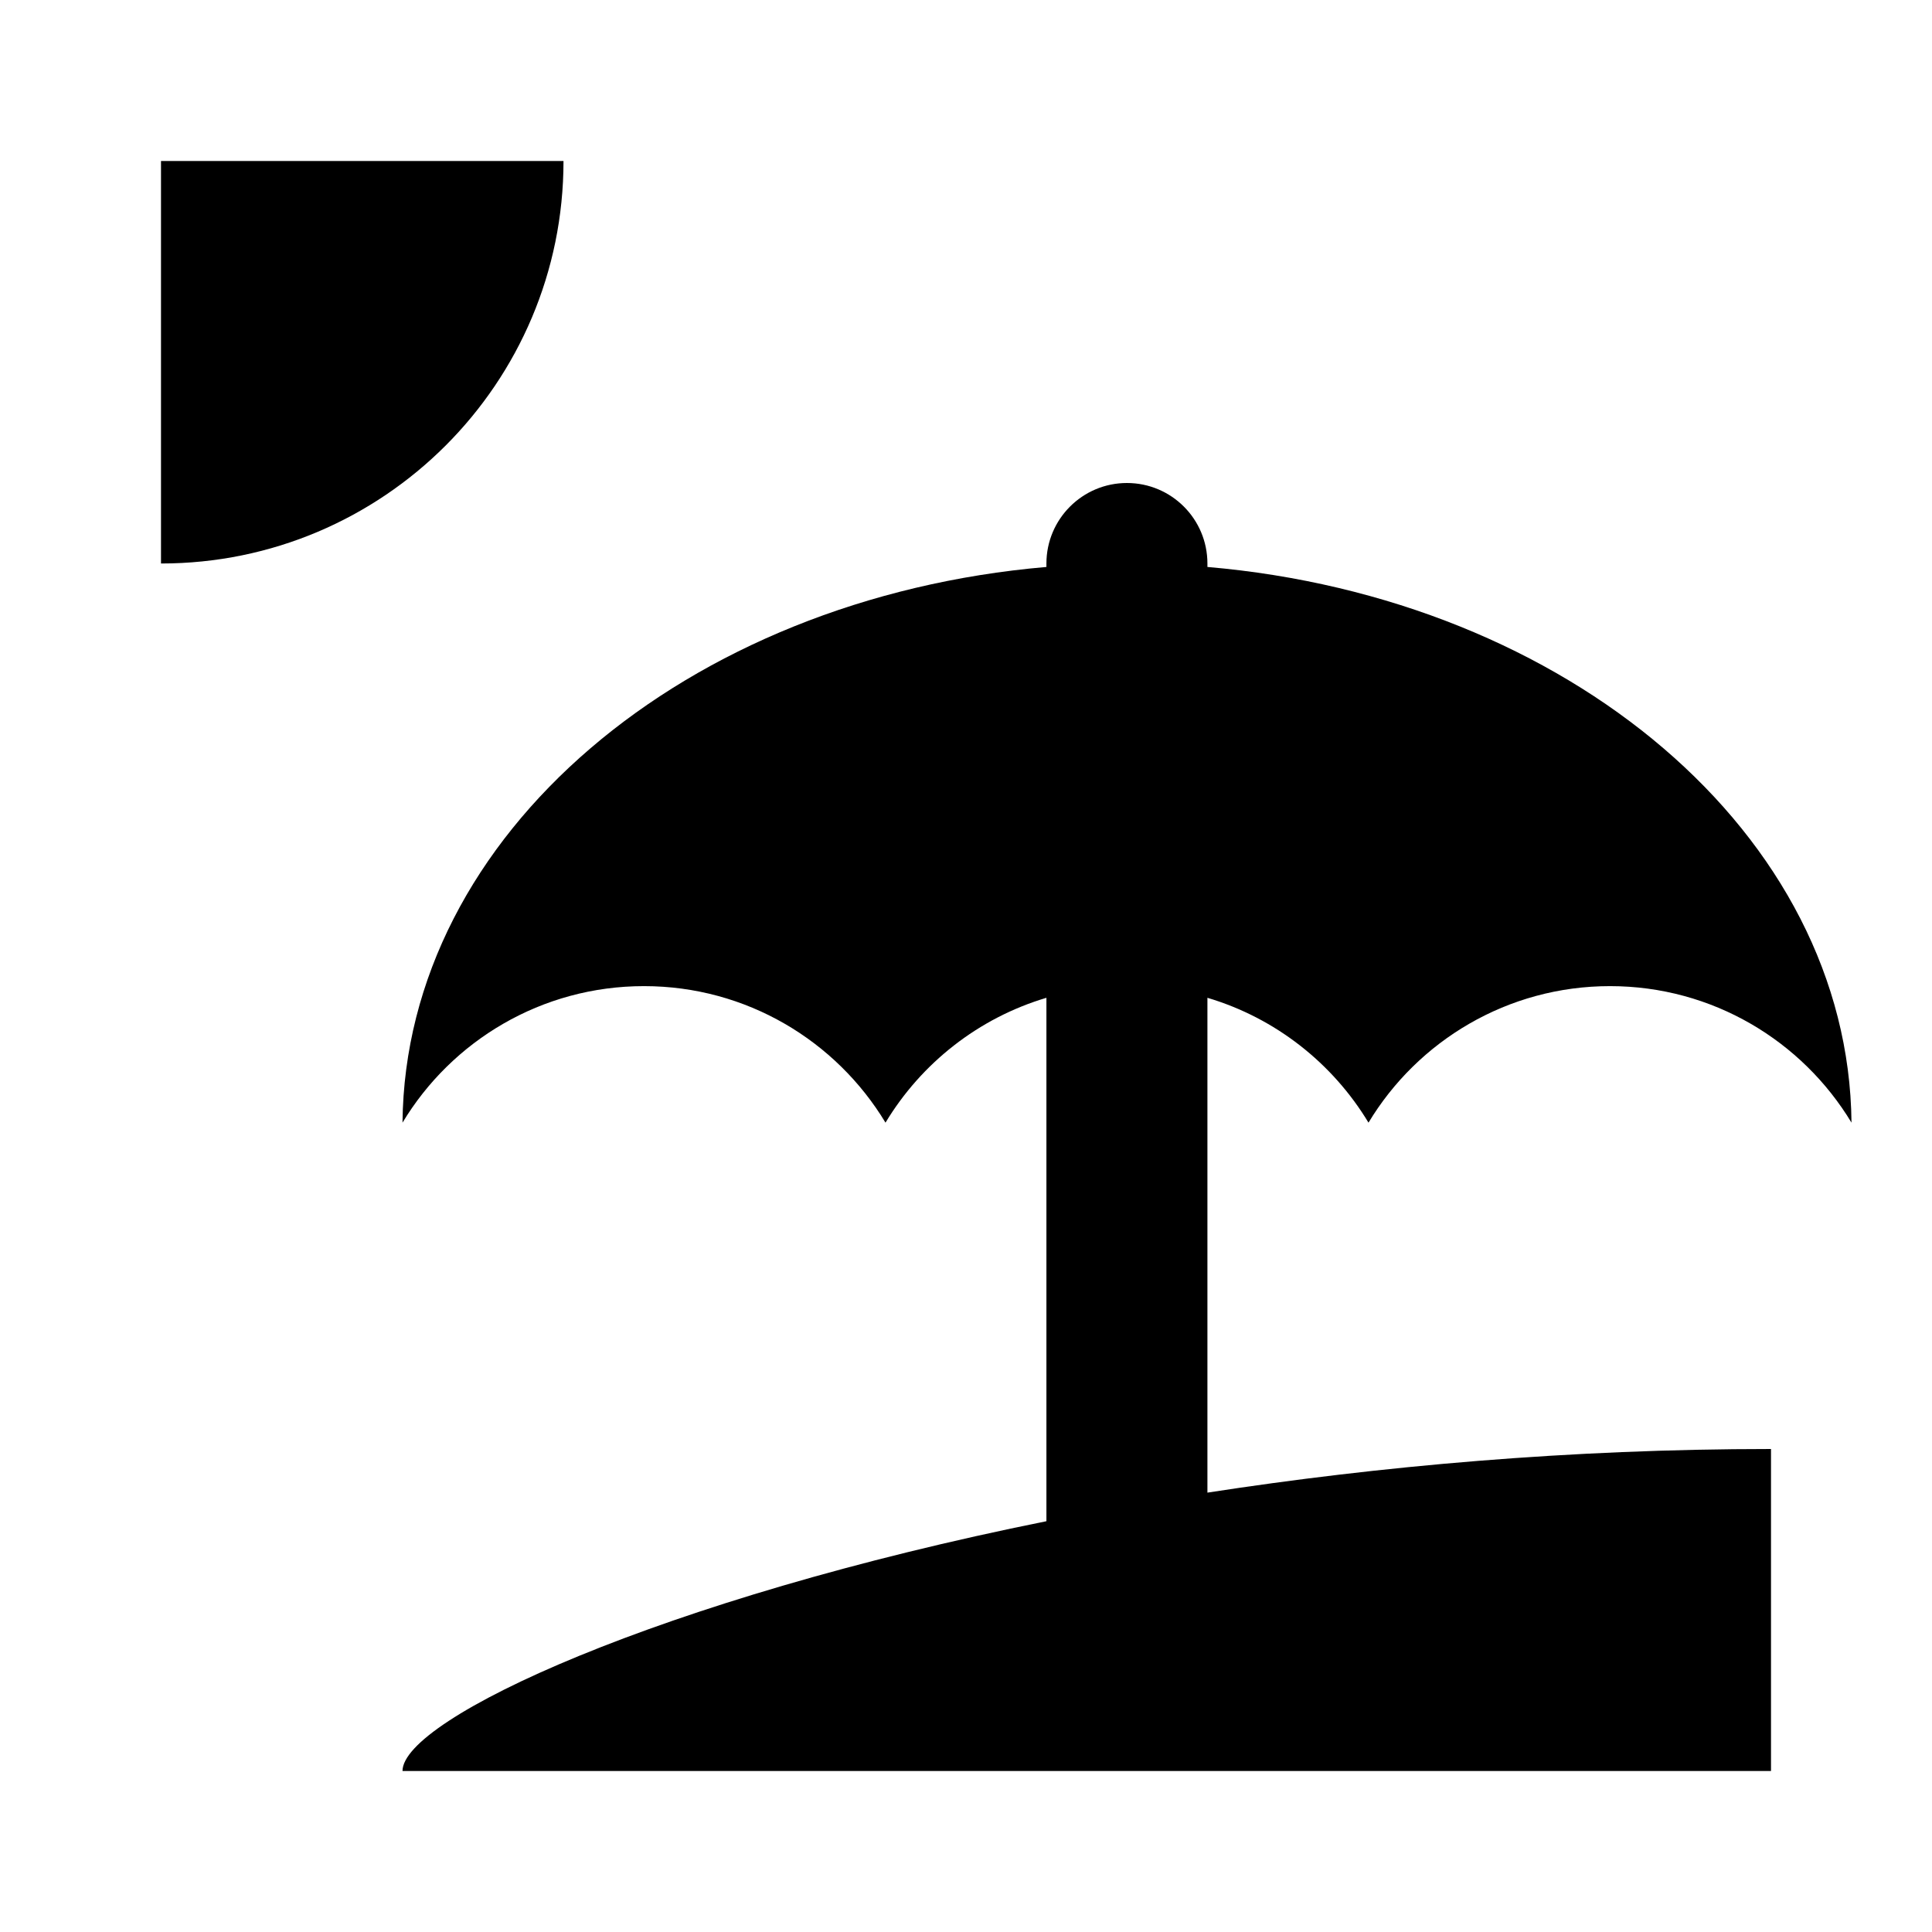
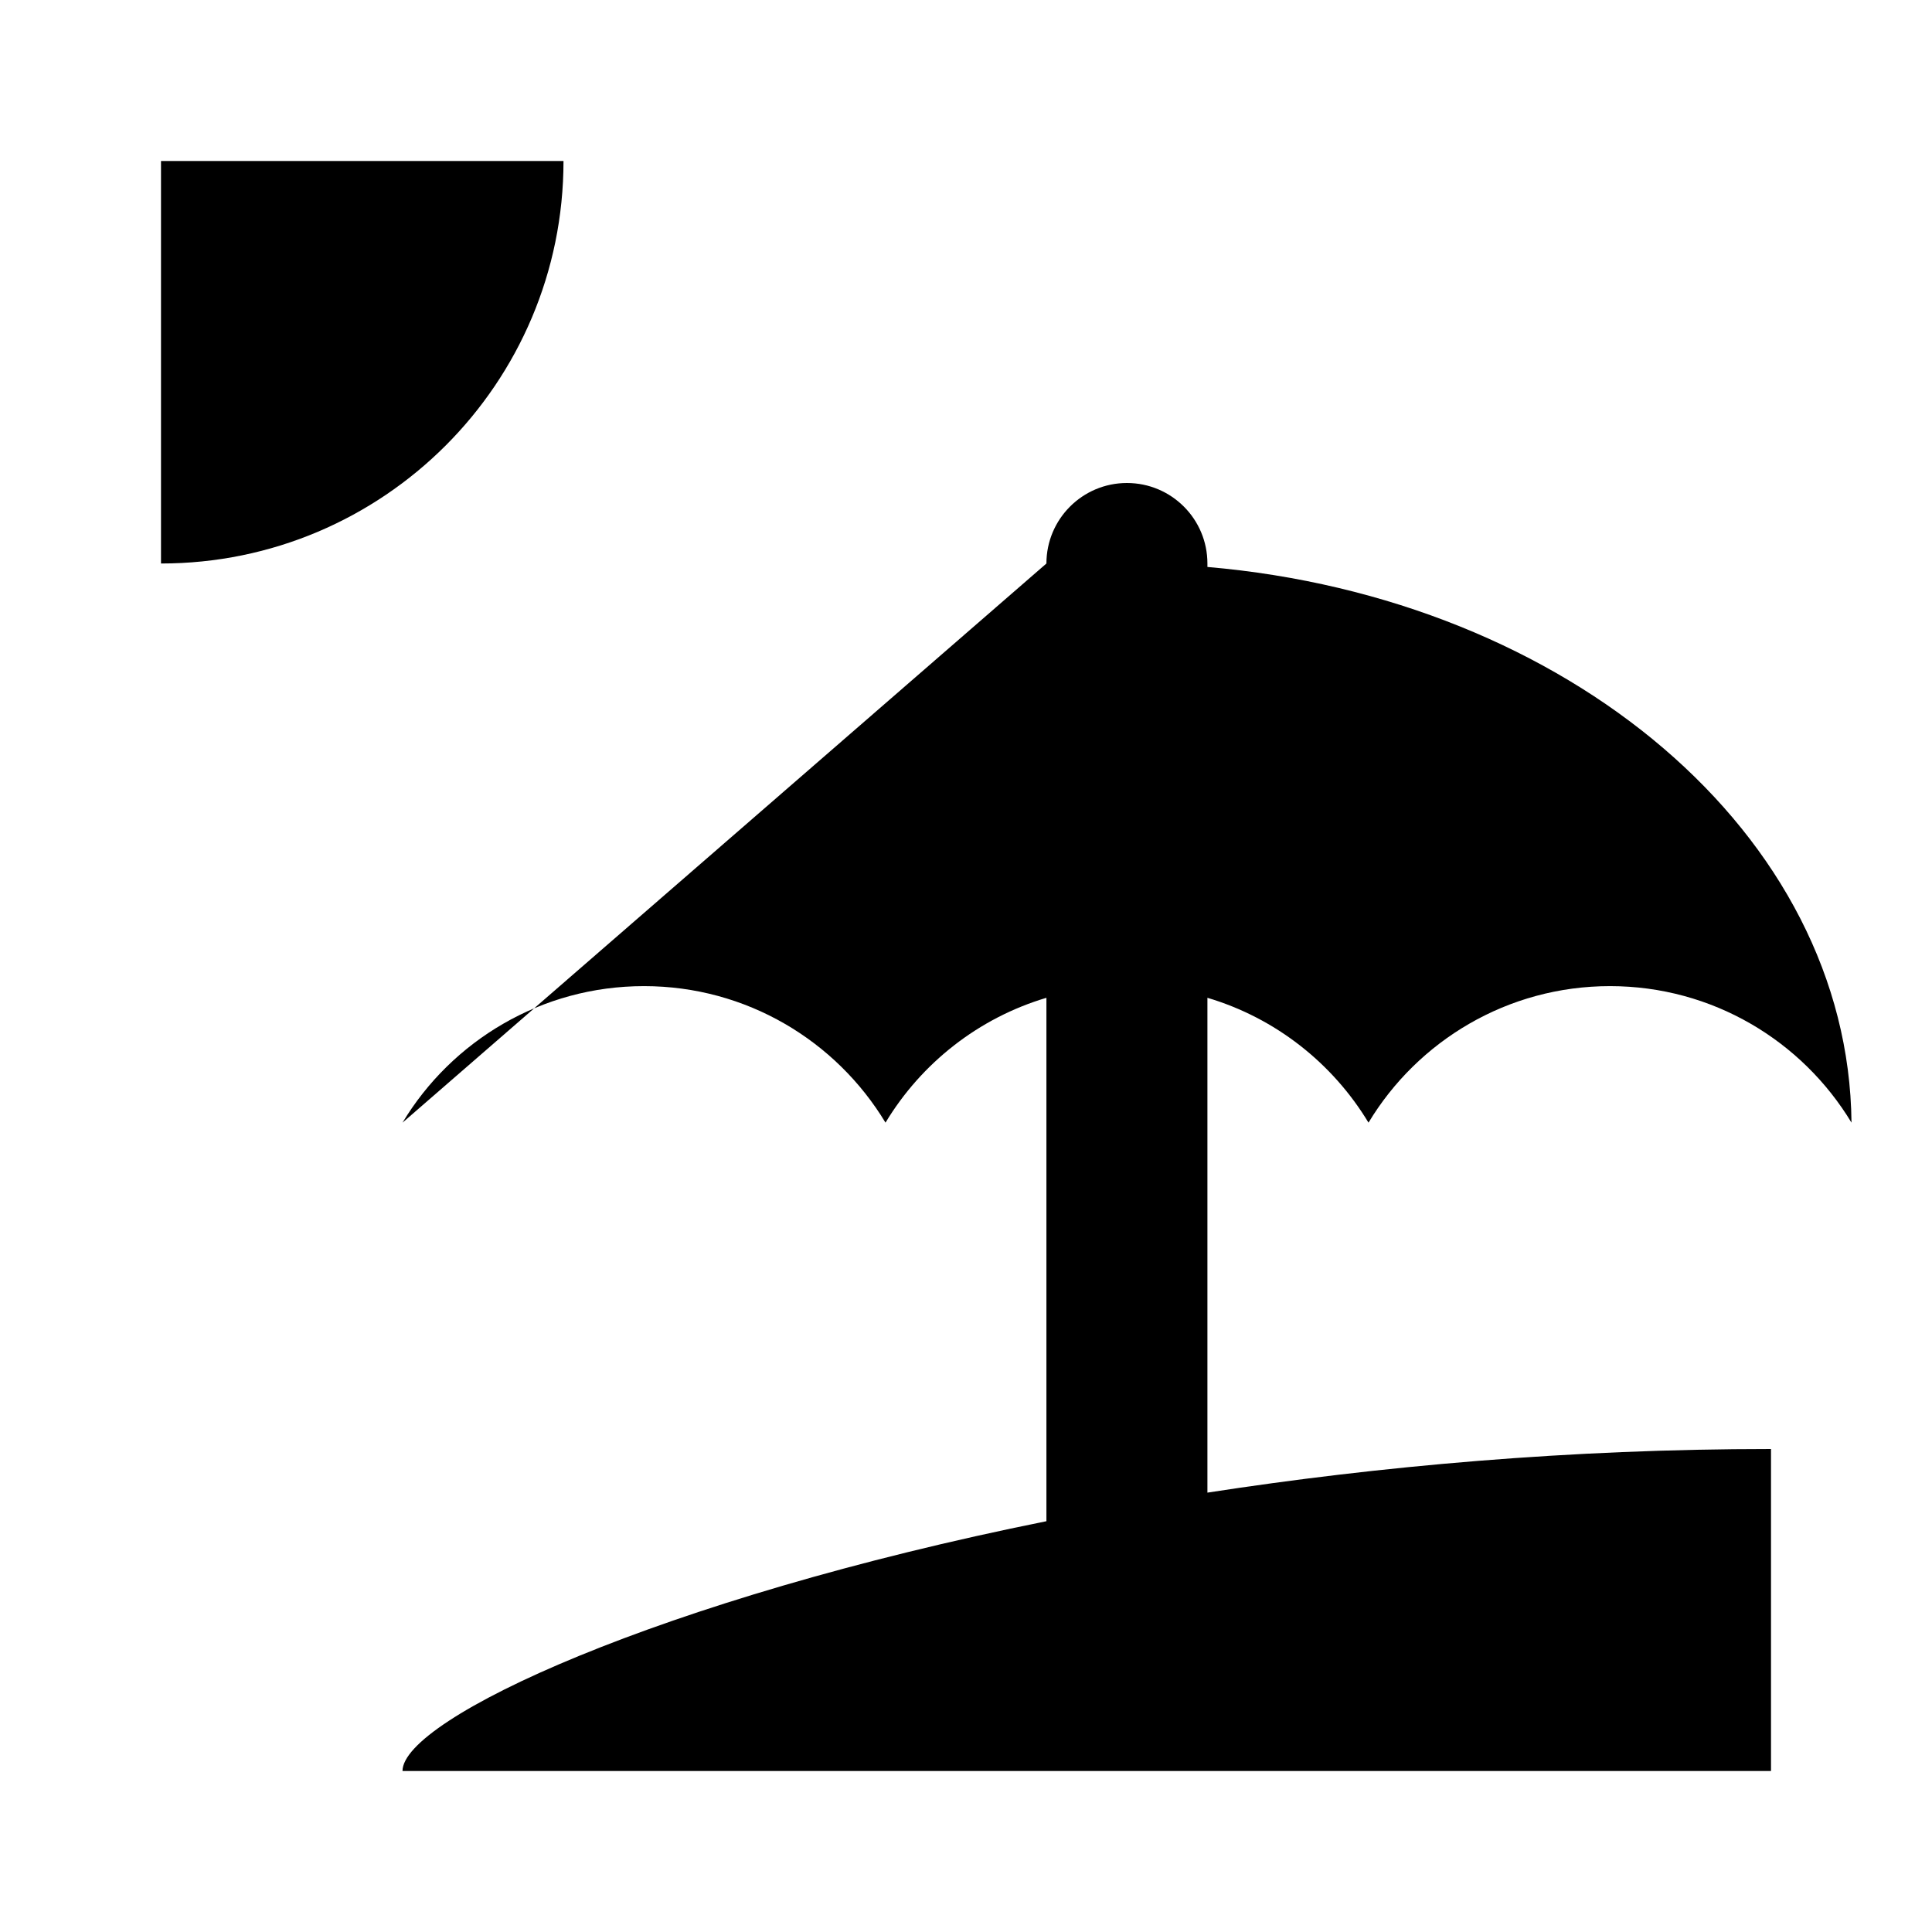
<svg xmlns="http://www.w3.org/2000/svg" version="1.1" baseProfile="full" width="24" height="24" viewBox="0 0 24.00 24.00" enable-background="new 0 0 24.00 24.00" xml:space="preserve">
-   <path fill="#000000" fill-opacity="1" stroke-linejoin="round" d="M 14.999,18.542C 17.134,18.212 19.504,18 22,18L 22,22L 5,22C 5,21.352 8.195,19.864 12.999,18.897L 12.999,12.395C 12.155,12.646 11.445,13.207 11,13.946C 10.387,12.93 9.273,12.25 8,12.25C 6.727,12.25 5.612,12.93 5,13.946C 5.035,10.367 8.522,7.428 12.999,7.043L 12.999,7C 12.999,6.448 13.447,6 13.999,6C 14.552,6 14.999,6.448 14.999,7L 14.999,7.043C 19.477,7.428 22.965,10.367 23,13.946C 22.387,12.93 21.273,12.25 20,12.25C 18.727,12.25 17.612,12.93 17,13.946C 16.554,13.207 15.844,12.646 14.999,12.395L 14.999,18.542 Z M 7,2C 7,4.761 4.761,7 2,7L 2,2L 7,2 Z " />
+   <path fill="#000000" fill-opacity="1" stroke-linejoin="round" d="M 14.999,18.542C 17.134,18.212 19.504,18 22,18L 22,22L 5,22C 5,21.352 8.195,19.864 12.999,18.897L 12.999,12.395C 12.155,12.646 11.445,13.207 11,13.946C 10.387,12.93 9.273,12.25 8,12.25C 6.727,12.25 5.612,12.93 5,13.946L 12.999,7C 12.999,6.448 13.447,6 13.999,6C 14.552,6 14.999,6.448 14.999,7L 14.999,7.043C 19.477,7.428 22.965,10.367 23,13.946C 22.387,12.93 21.273,12.25 20,12.25C 18.727,12.25 17.612,12.93 17,13.946C 16.554,13.207 15.844,12.646 14.999,12.395L 14.999,18.542 Z M 7,2C 7,4.761 4.761,7 2,7L 2,2L 7,2 Z " />
</svg>